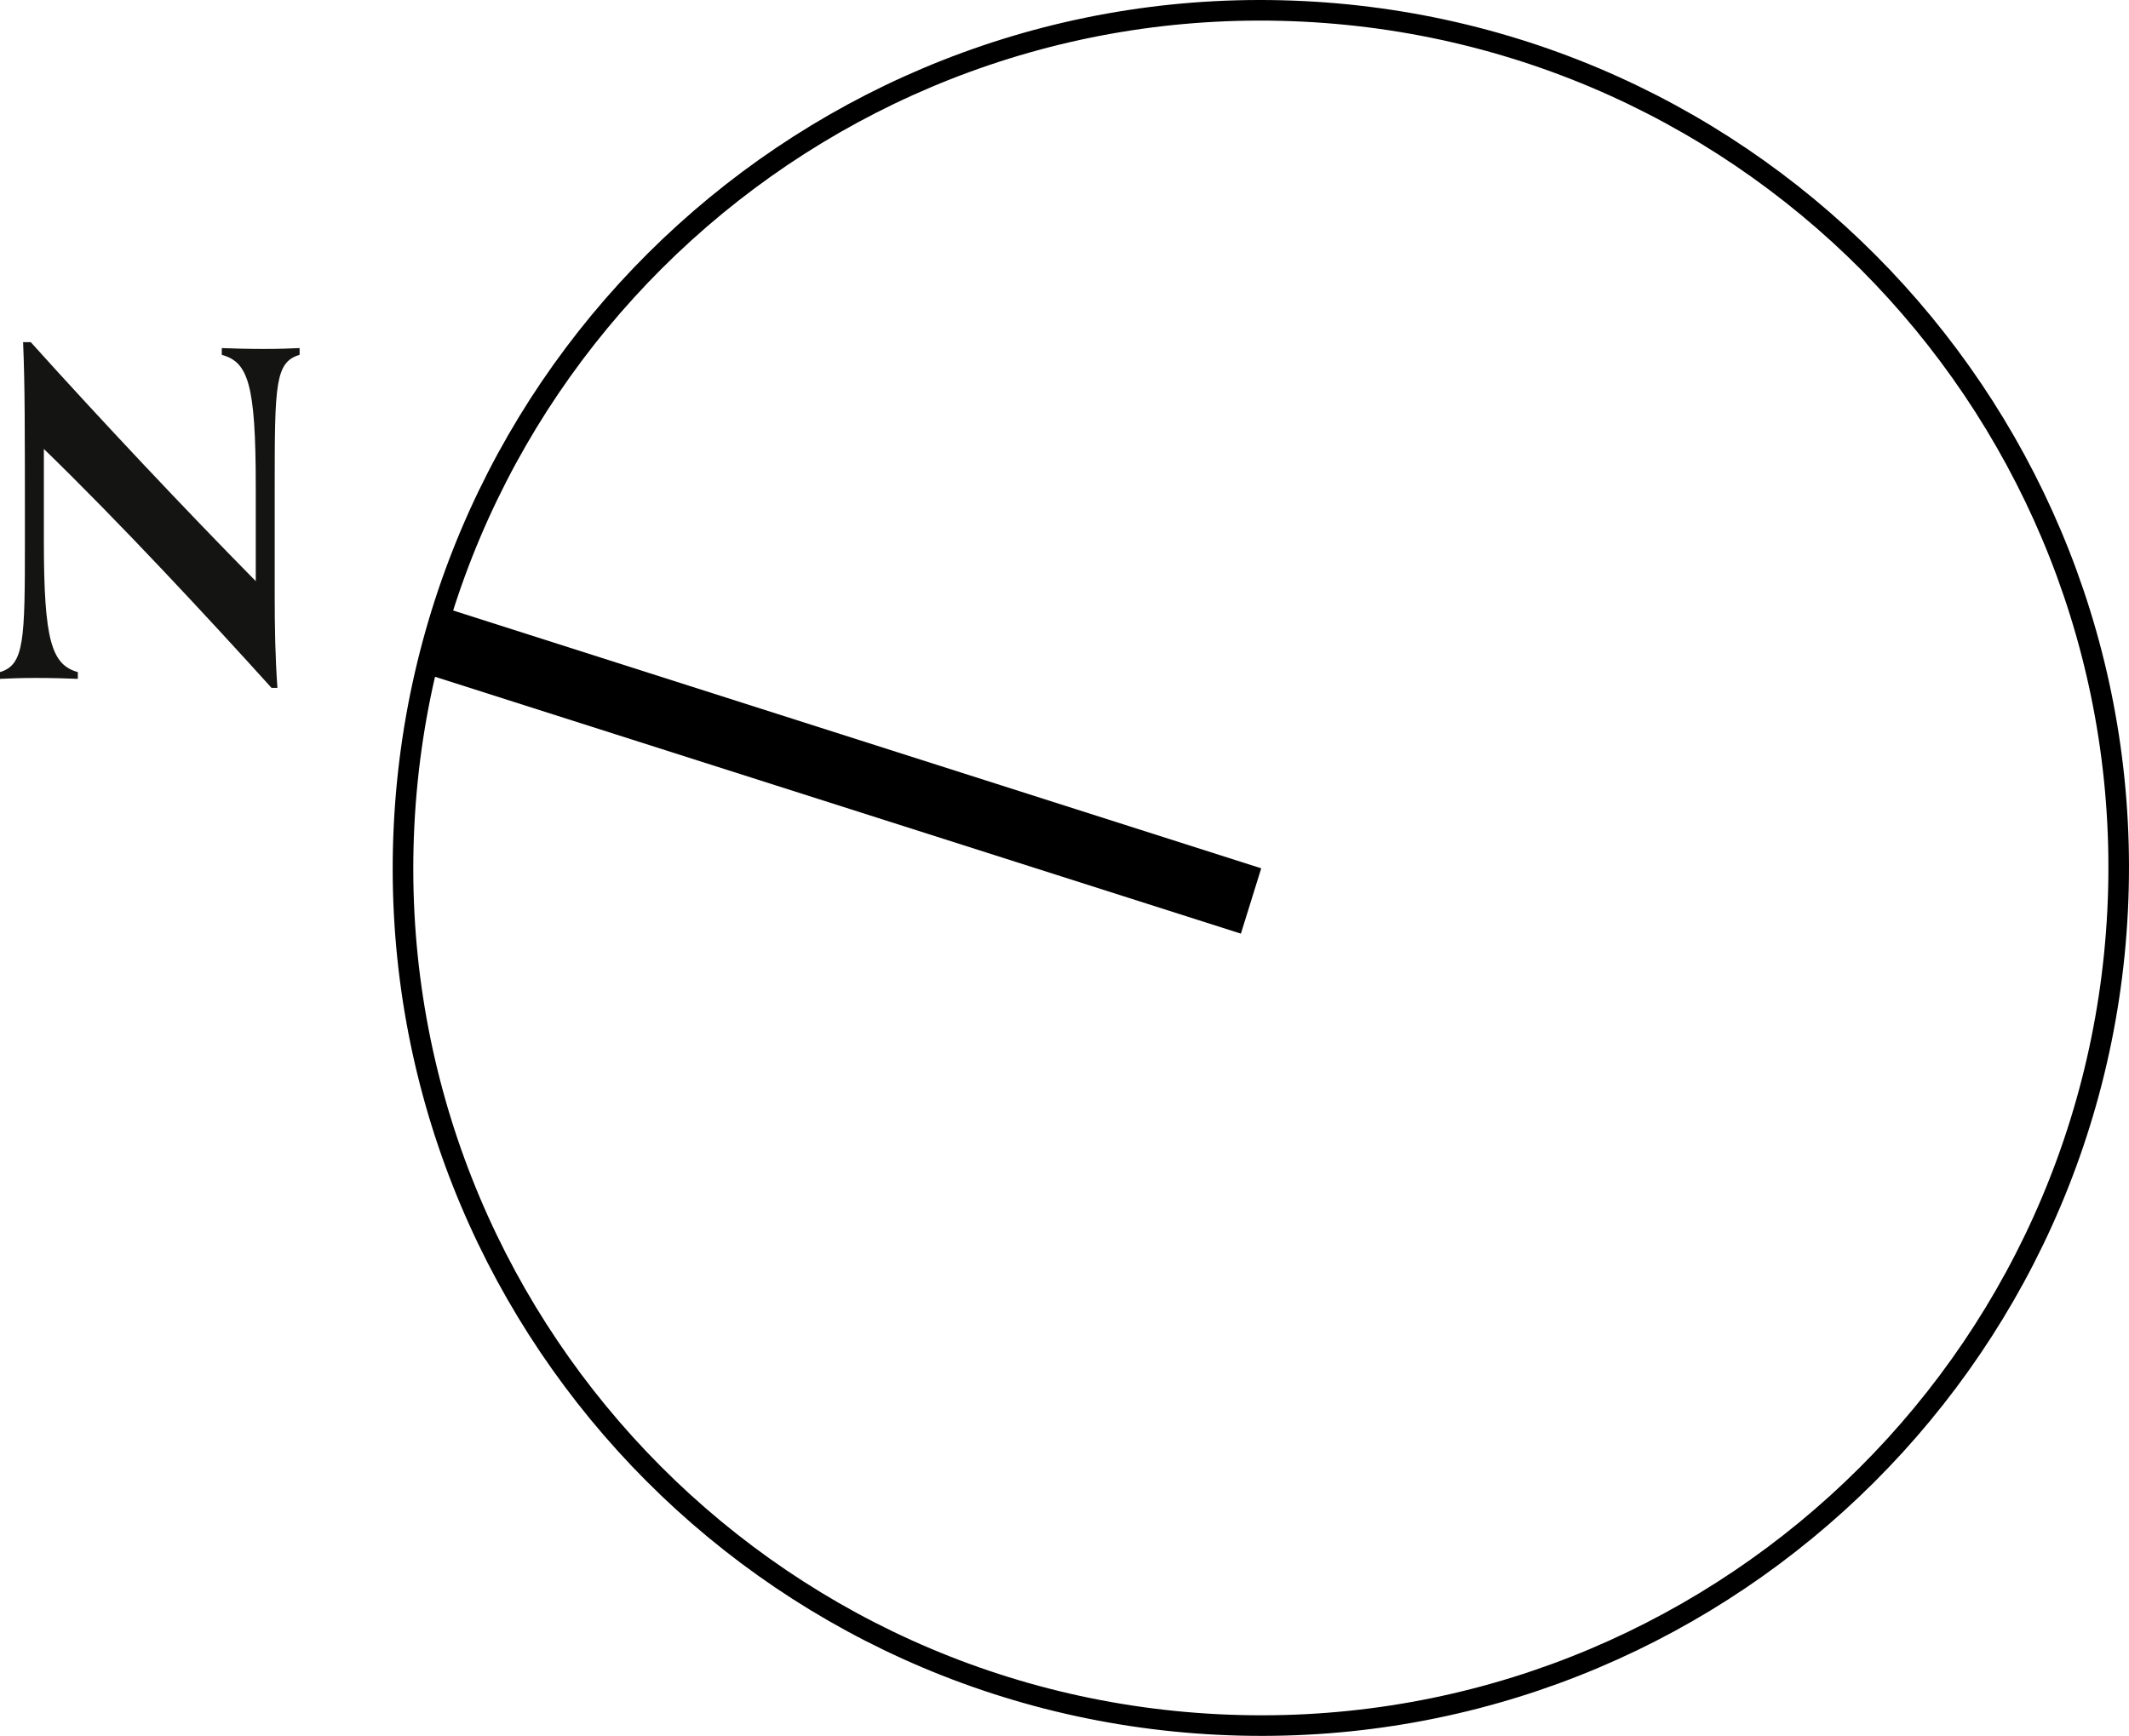
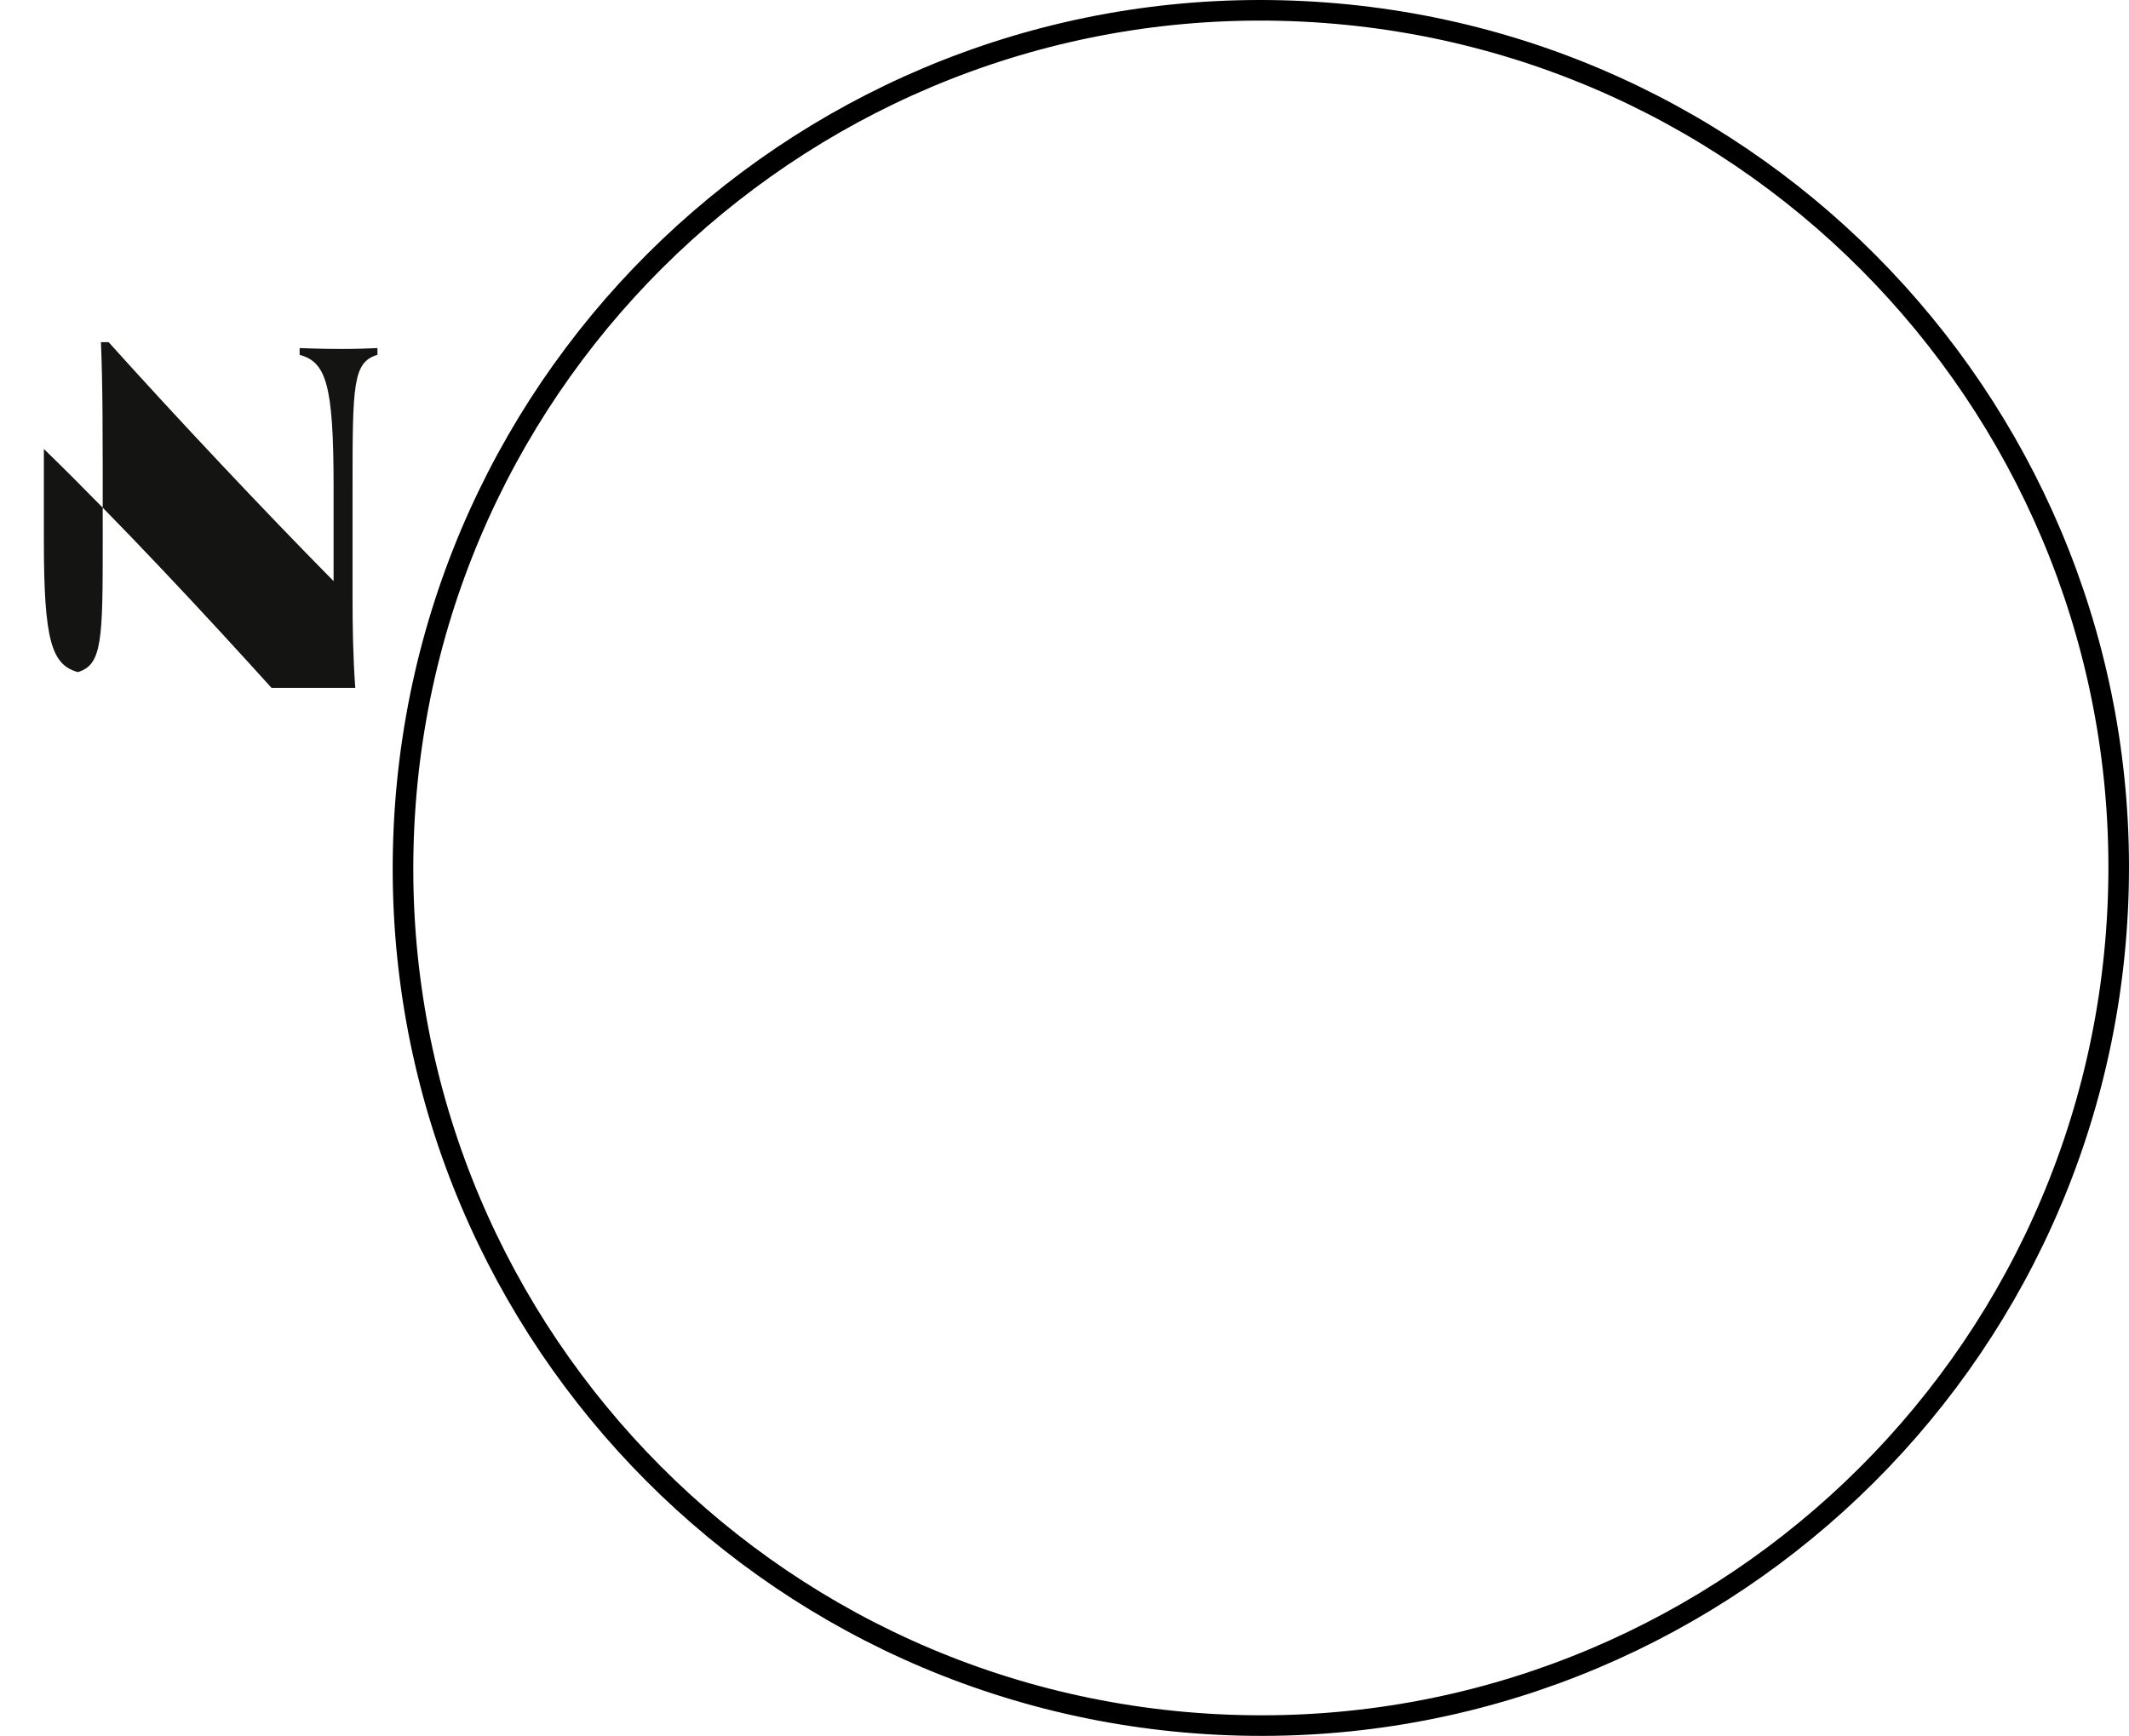
<svg xmlns="http://www.w3.org/2000/svg" id="Layer_2" viewBox="0 0 74.453 60.72">
  <g id="Layer_1-2">
-     <polyline points="44.106 30.373 15.541 21.257 14.805 23.543 43.395 32.658 44.106 30.373" />
    <path d="M42.618,60.323c16.548,.815,30.623-11.94,31.438-28.488C74.871,15.287,62.116,1.211,45.568,.397,29.02-.418,14.945,12.337,14.13,28.885c-.815,16.548,11.94,30.623,28.488,31.438" style="fill:none; stroke:#000; stroke-linecap:round; stroke-linejoin:round; stroke-width:.72px;" />
-     <path d="M9.496,24.062c-2.215-2.453-5.318-5.793-7.962-8.358v3.214c0,3.482,.269,4.337,1.188,4.591v.237c-.349-.015-.887-.032-1.472-.032-.538,0-.918,.017-1.25,.032v-.237c.855-.254,.871-1.124,.871-4.606,0-4.116,0-5.397-.063-6.934h.269c2.406,2.675,5.445,5.904,7.867,8.358v-3.324c0-3.578-.269-4.338-1.188-4.591v-.237c.349,.015,.887,.031,1.472,.031,.538,0,.918-.015,1.25-.031v.237c-.855,.253-.871,1.028-.871,4.606v3.815c0,1.059,.016,2.137,.095,3.228h-.206Z" style="fill:#141513;" />
+     <path d="M9.496,24.062c-2.215-2.453-5.318-5.793-7.962-8.358v3.214c0,3.482,.269,4.337,1.188,4.591v.237v-.237c.855-.254,.871-1.124,.871-4.606,0-4.116,0-5.397-.063-6.934h.269c2.406,2.675,5.445,5.904,7.867,8.358v-3.324c0-3.578-.269-4.338-1.188-4.591v-.237c.349,.015,.887,.031,1.472,.031,.538,0,.918-.015,1.25-.031v.237c-.855,.253-.871,1.028-.871,4.606v3.815c0,1.059,.016,2.137,.095,3.228h-.206Z" style="fill:#141513;" />
  </g>
</svg>